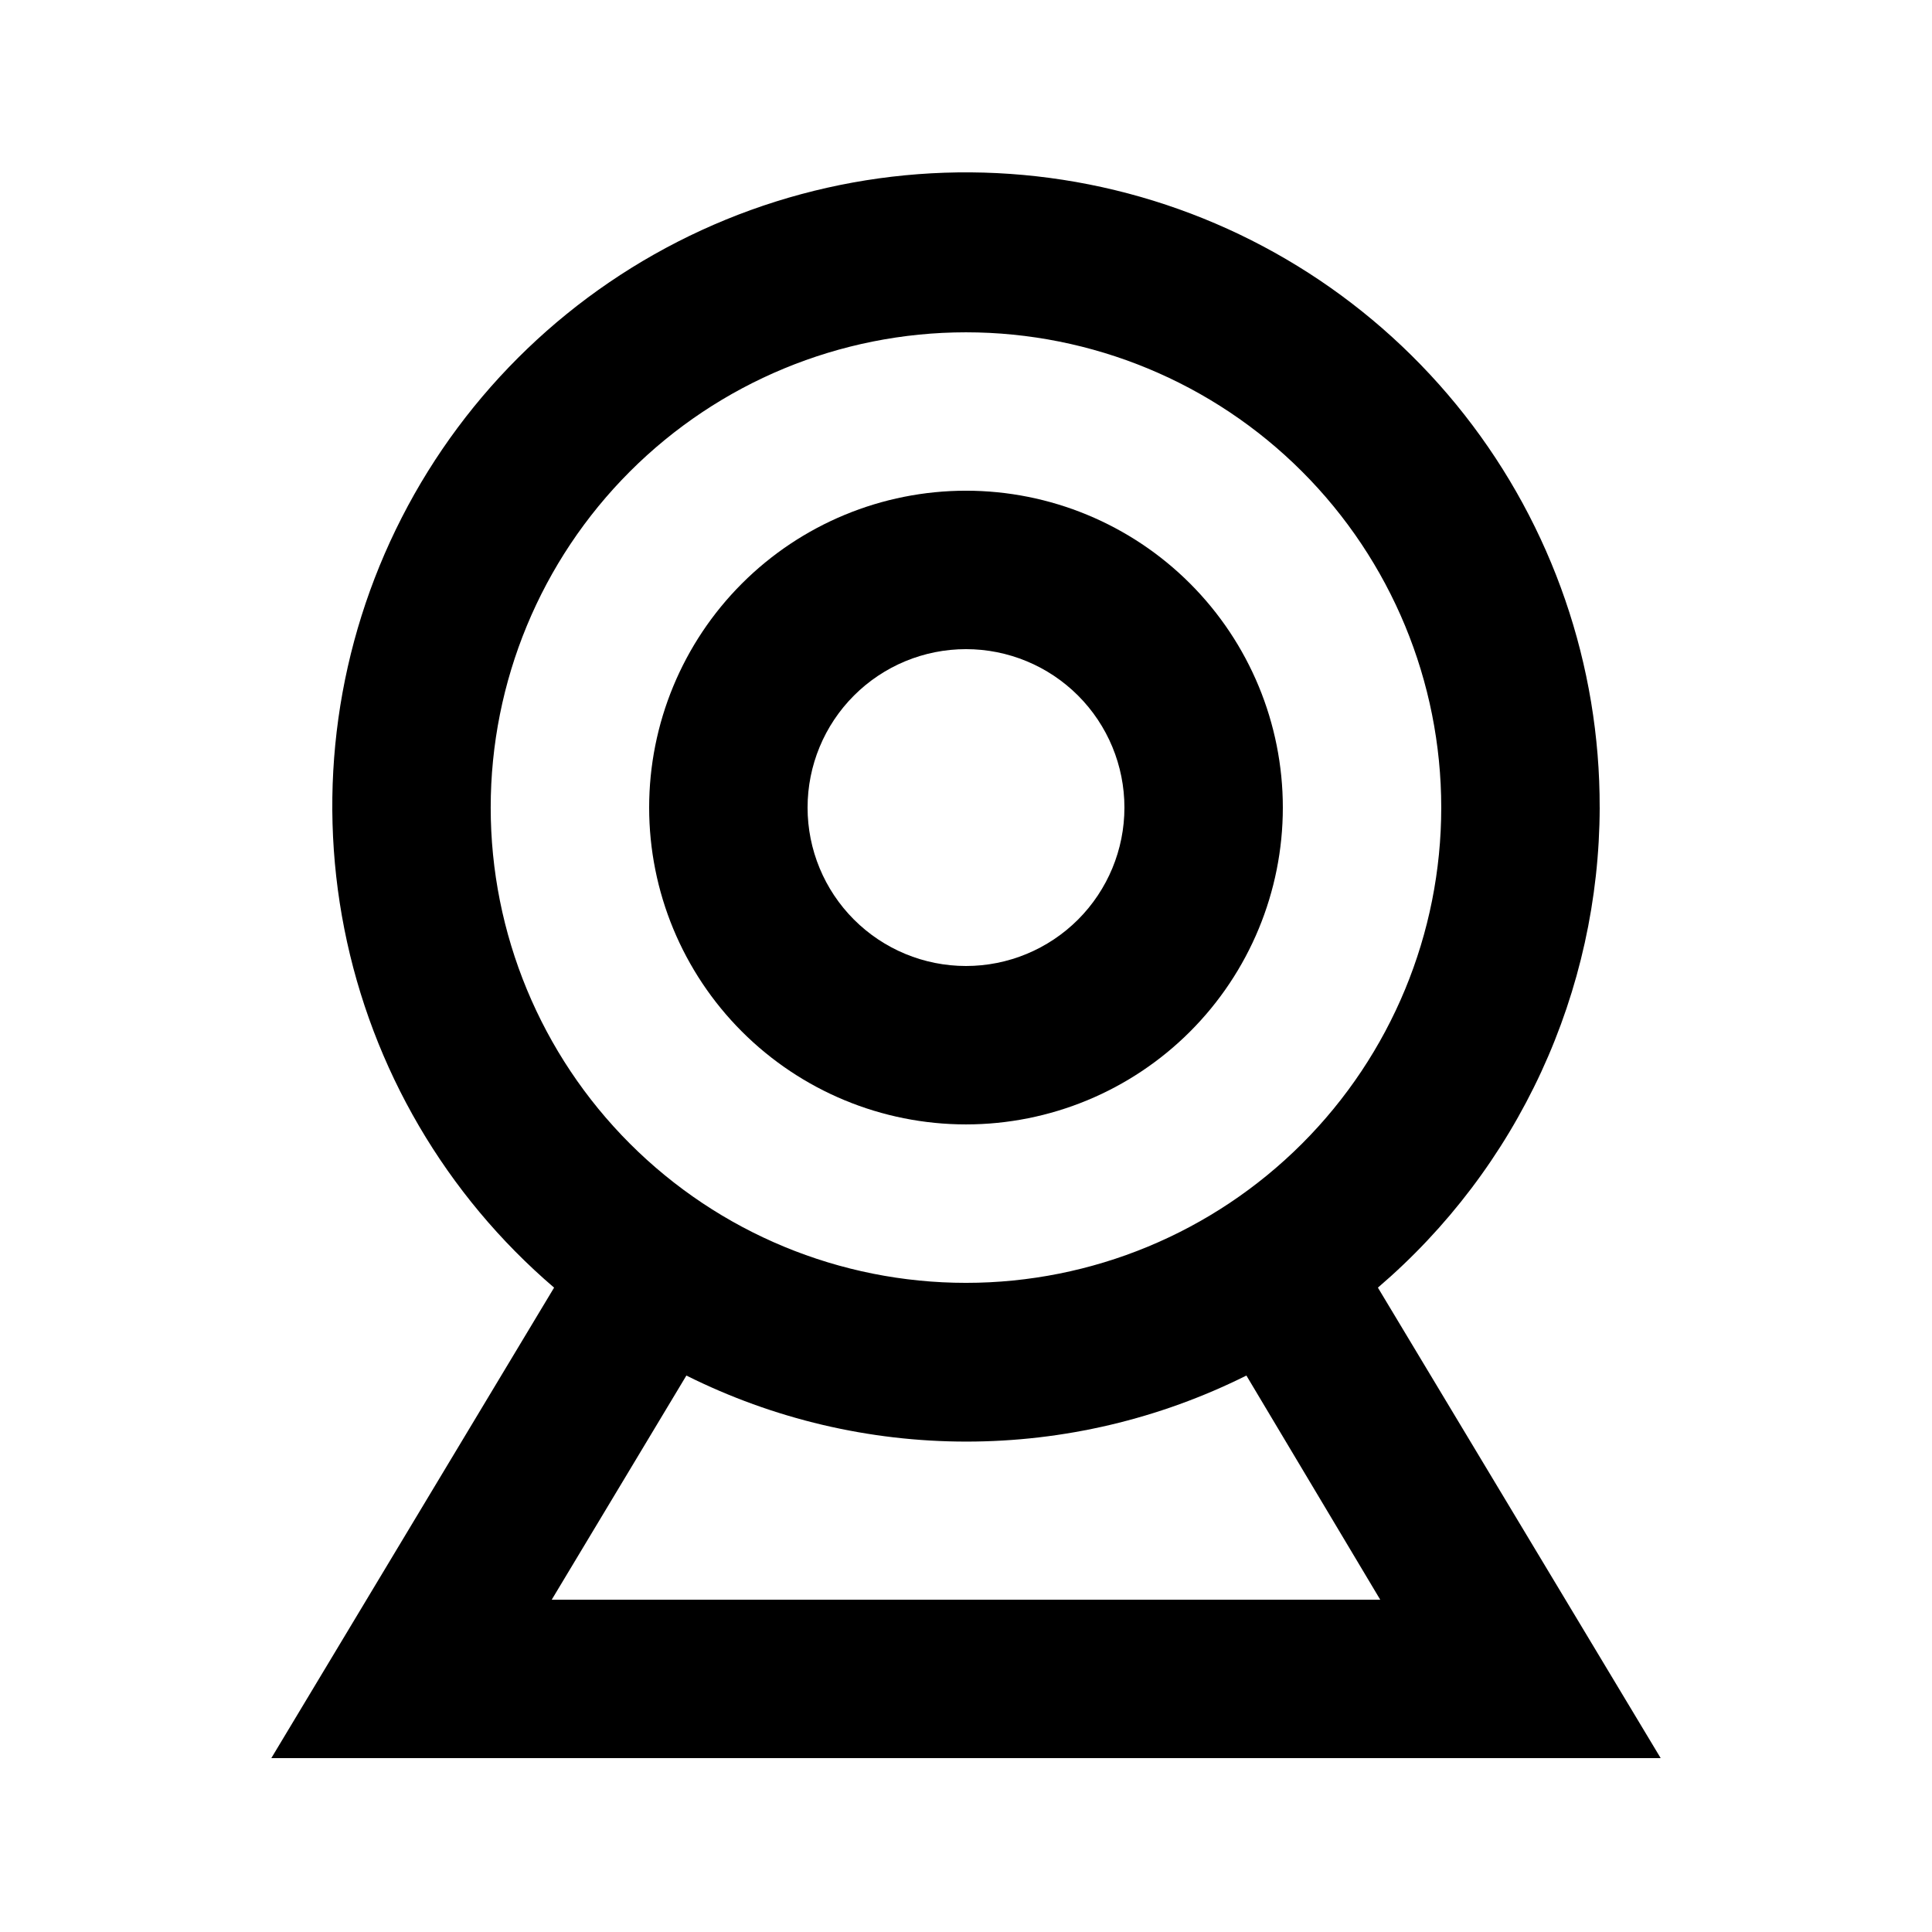
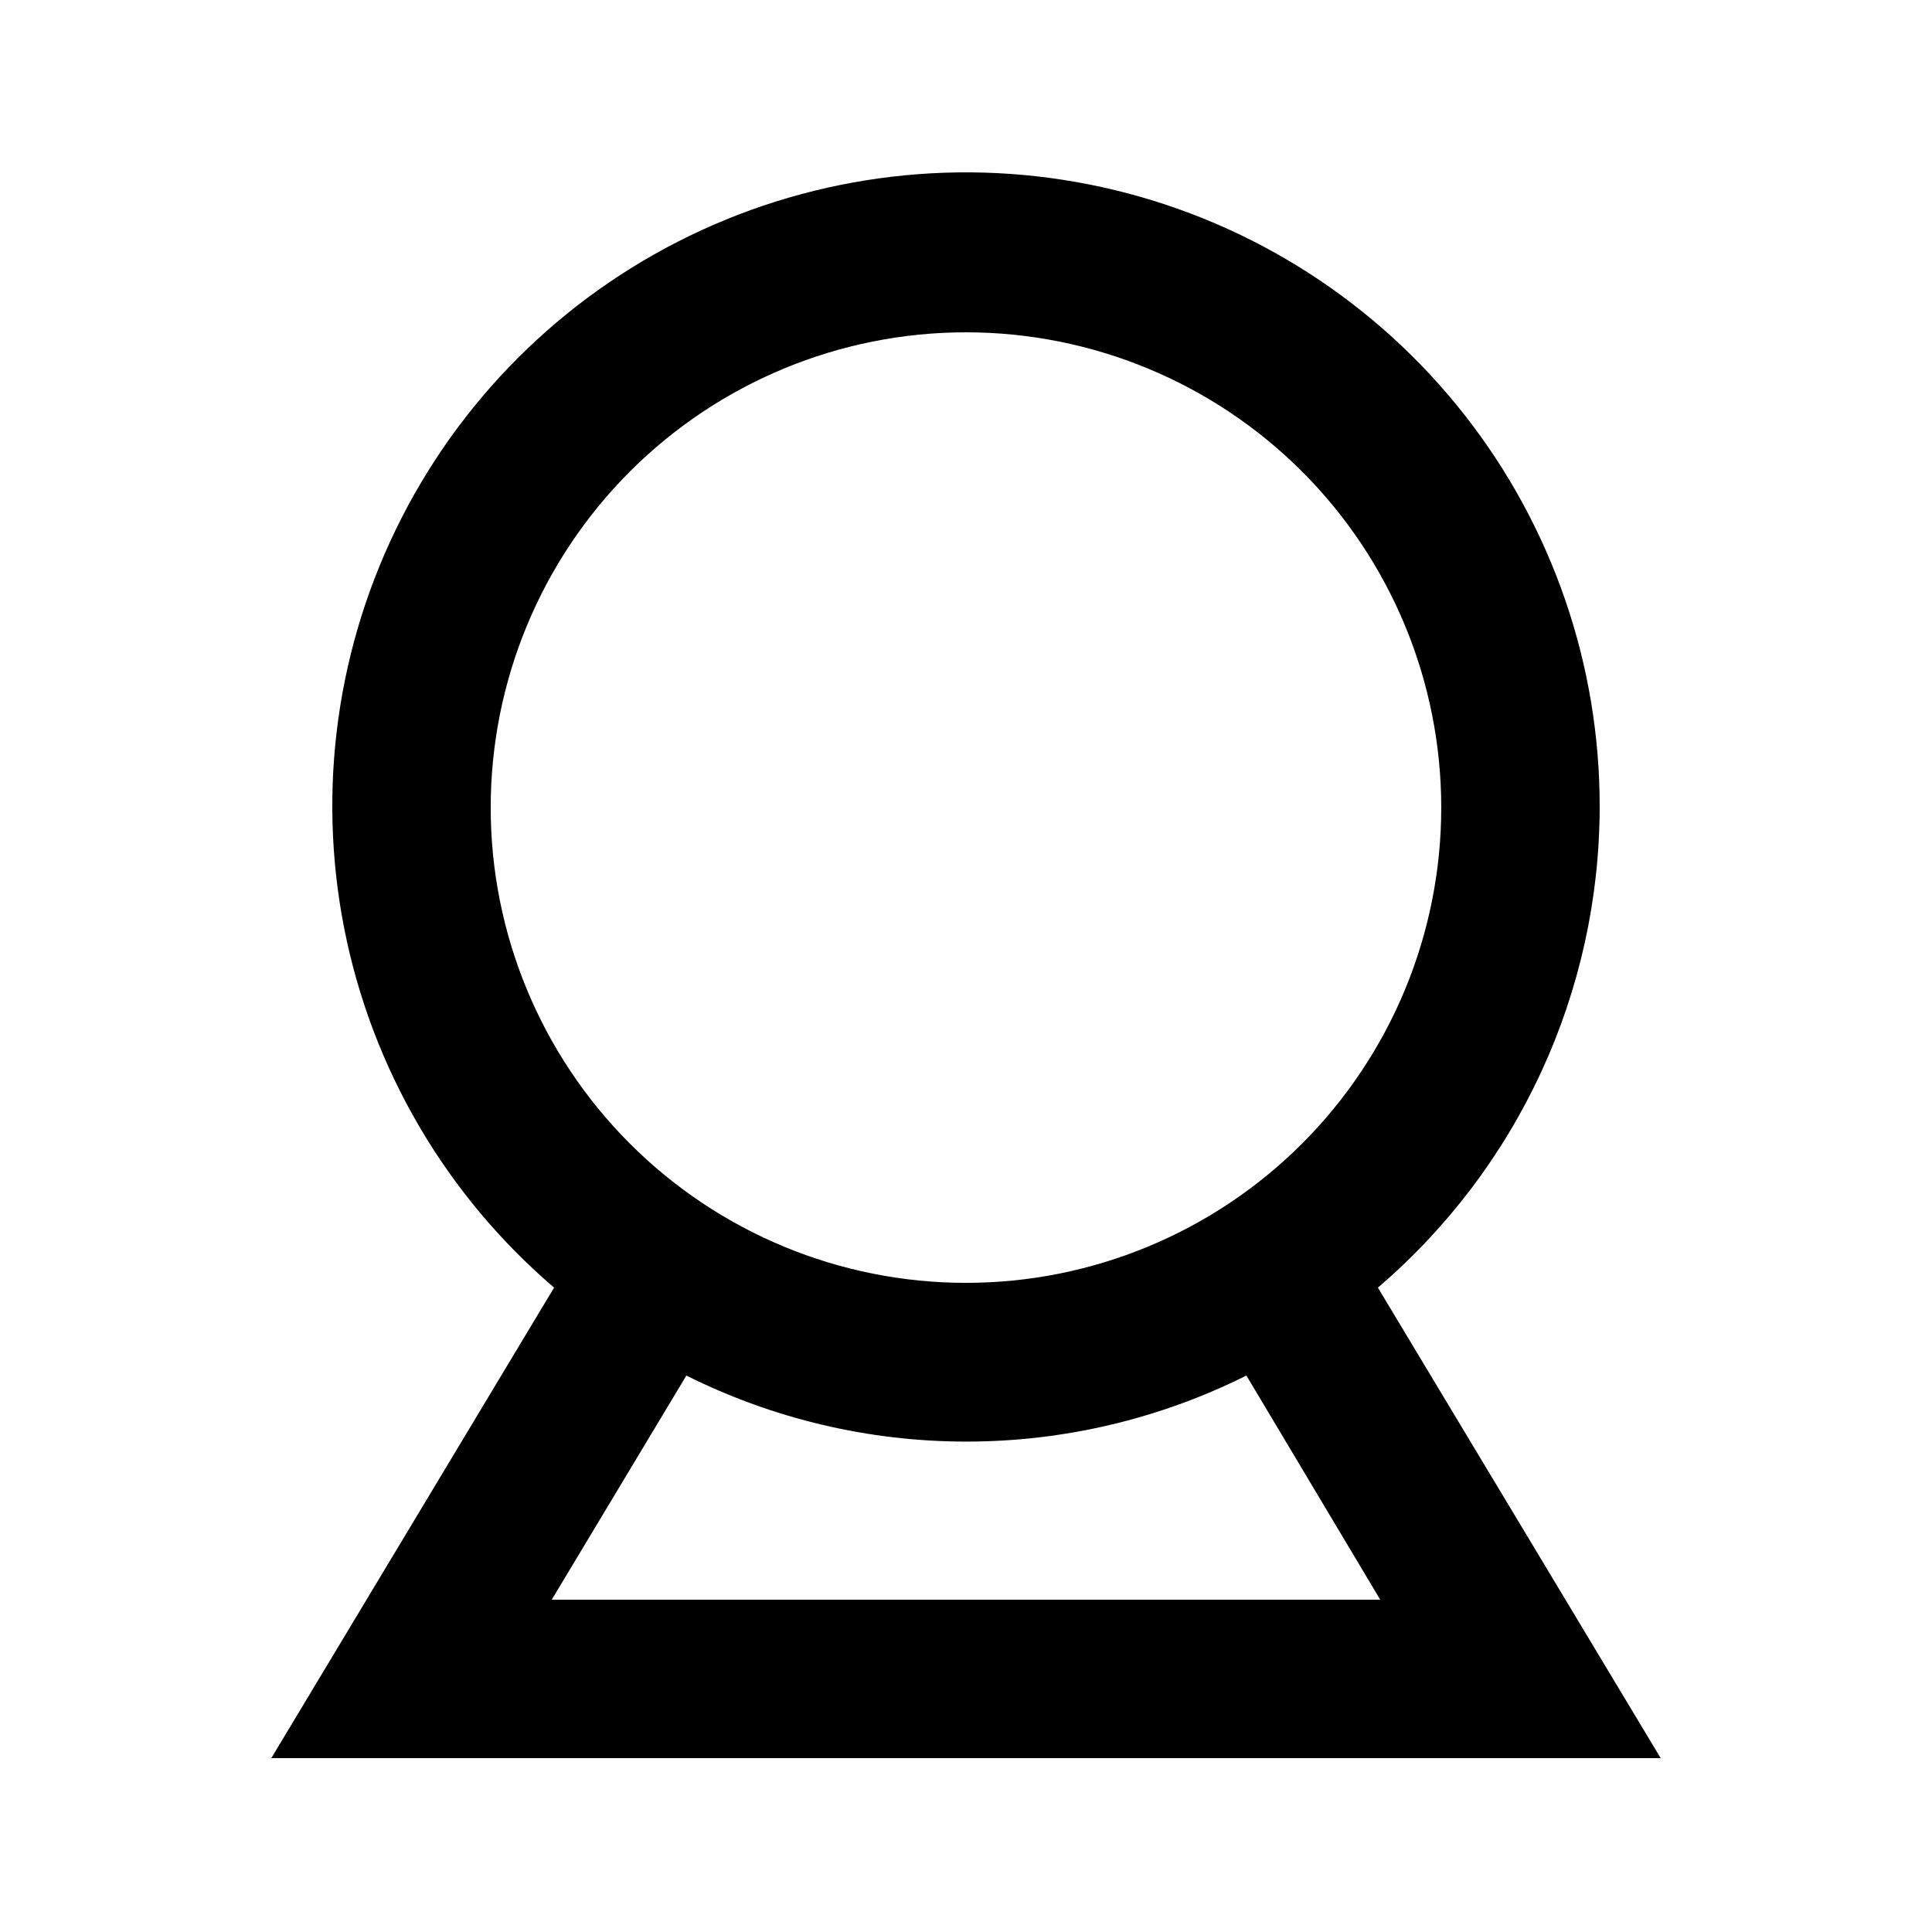
<svg xmlns="http://www.w3.org/2000/svg" fill="#000000" width="800px" height="800px" version="1.1" viewBox="144 144 512 512">
  <g>
    <path d="m567.93 358.02c0.094-37.738-12.527-74.406-35.828-104.09s-55.918-50.66-92.598-59.539c-36.68-8.879-75.281-5.144-109.57 10.602-34.297 15.746-62.293 42.582-79.469 76.188-17.176 33.602-22.535 72.008-15.207 109.03 7.324 37.02 26.902 70.492 55.582 95.023l-74.941 124.69h368.2l-74.941-124.69c18.383-15.723 33.148-35.227 43.293-57.184 10.145-21.953 15.426-45.844 15.484-70.027zm-293.89 0c0-33.406 13.27-65.441 36.891-89.062s55.656-36.891 89.062-36.891c33.402 0 65.441 13.27 89.059 36.891 23.621 23.621 36.891 55.656 36.891 89.062 0 33.402-13.27 65.441-36.891 89.059-23.617 23.621-55.656 36.891-89.059 36.891-33.406 0-65.441-13.27-89.062-36.891-23.621-23.617-36.891-55.656-36.891-89.059zm235.74 209.92h-219.57l35.688-59.406c23.043 11.512 48.445 17.504 74.203 17.504 25.762 0 51.164-5.992 74.207-17.504z" />
-     <path d="m400 441.98c22.27 0 43.625-8.848 59.371-24.594 15.75-15.75 24.594-37.105 24.594-59.375s-8.844-43.629-24.594-59.375c-15.746-15.746-37.102-24.594-59.371-24.594s-43.629 8.848-59.375 24.594c-15.75 15.746-24.594 37.105-24.594 59.375s8.844 43.625 24.594 59.375c15.746 15.746 37.105 24.594 59.375 24.594zm0-125.95c11.133 0 21.812 4.422 29.688 12.297 7.871 7.871 12.297 18.551 12.297 29.688 0 11.133-4.426 21.812-12.297 29.688-7.875 7.871-18.555 12.297-29.688 12.297-11.137 0-21.816-4.426-29.688-12.297-7.875-7.875-12.297-18.555-12.297-29.688 0-11.137 4.422-21.816 12.297-29.688 7.871-7.875 18.551-12.297 29.688-12.297z" />
  </g>
</svg>